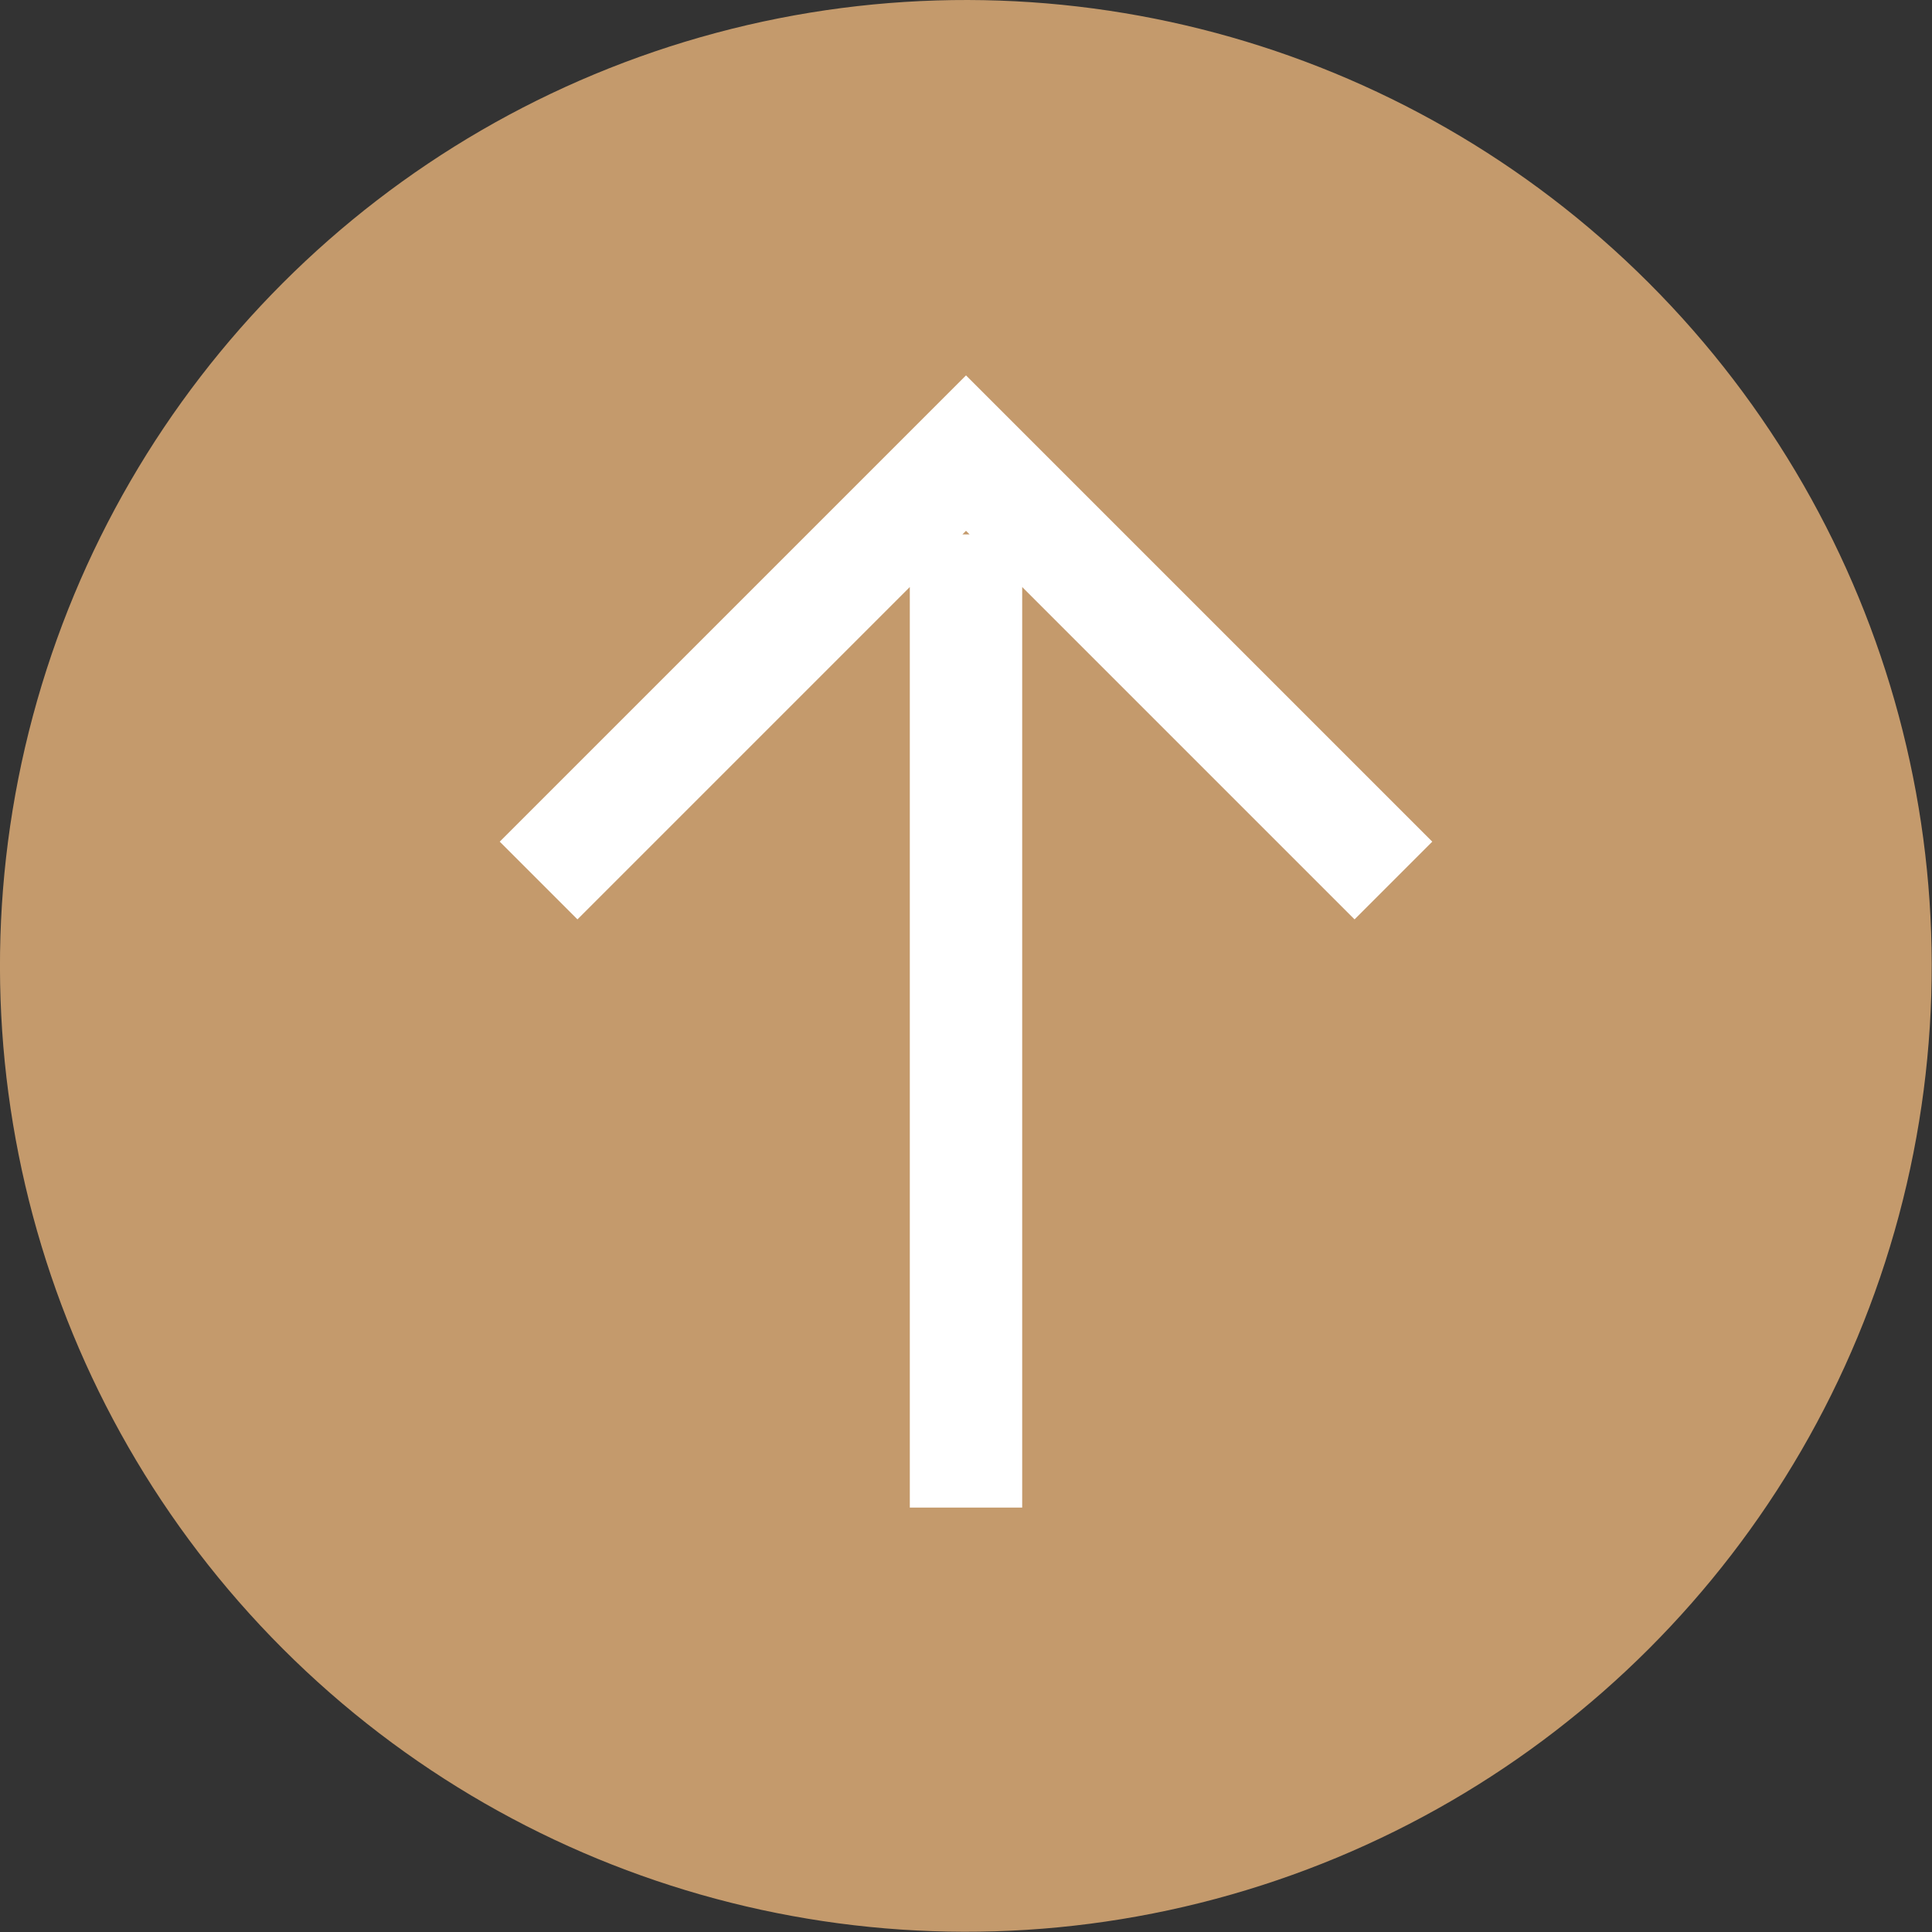
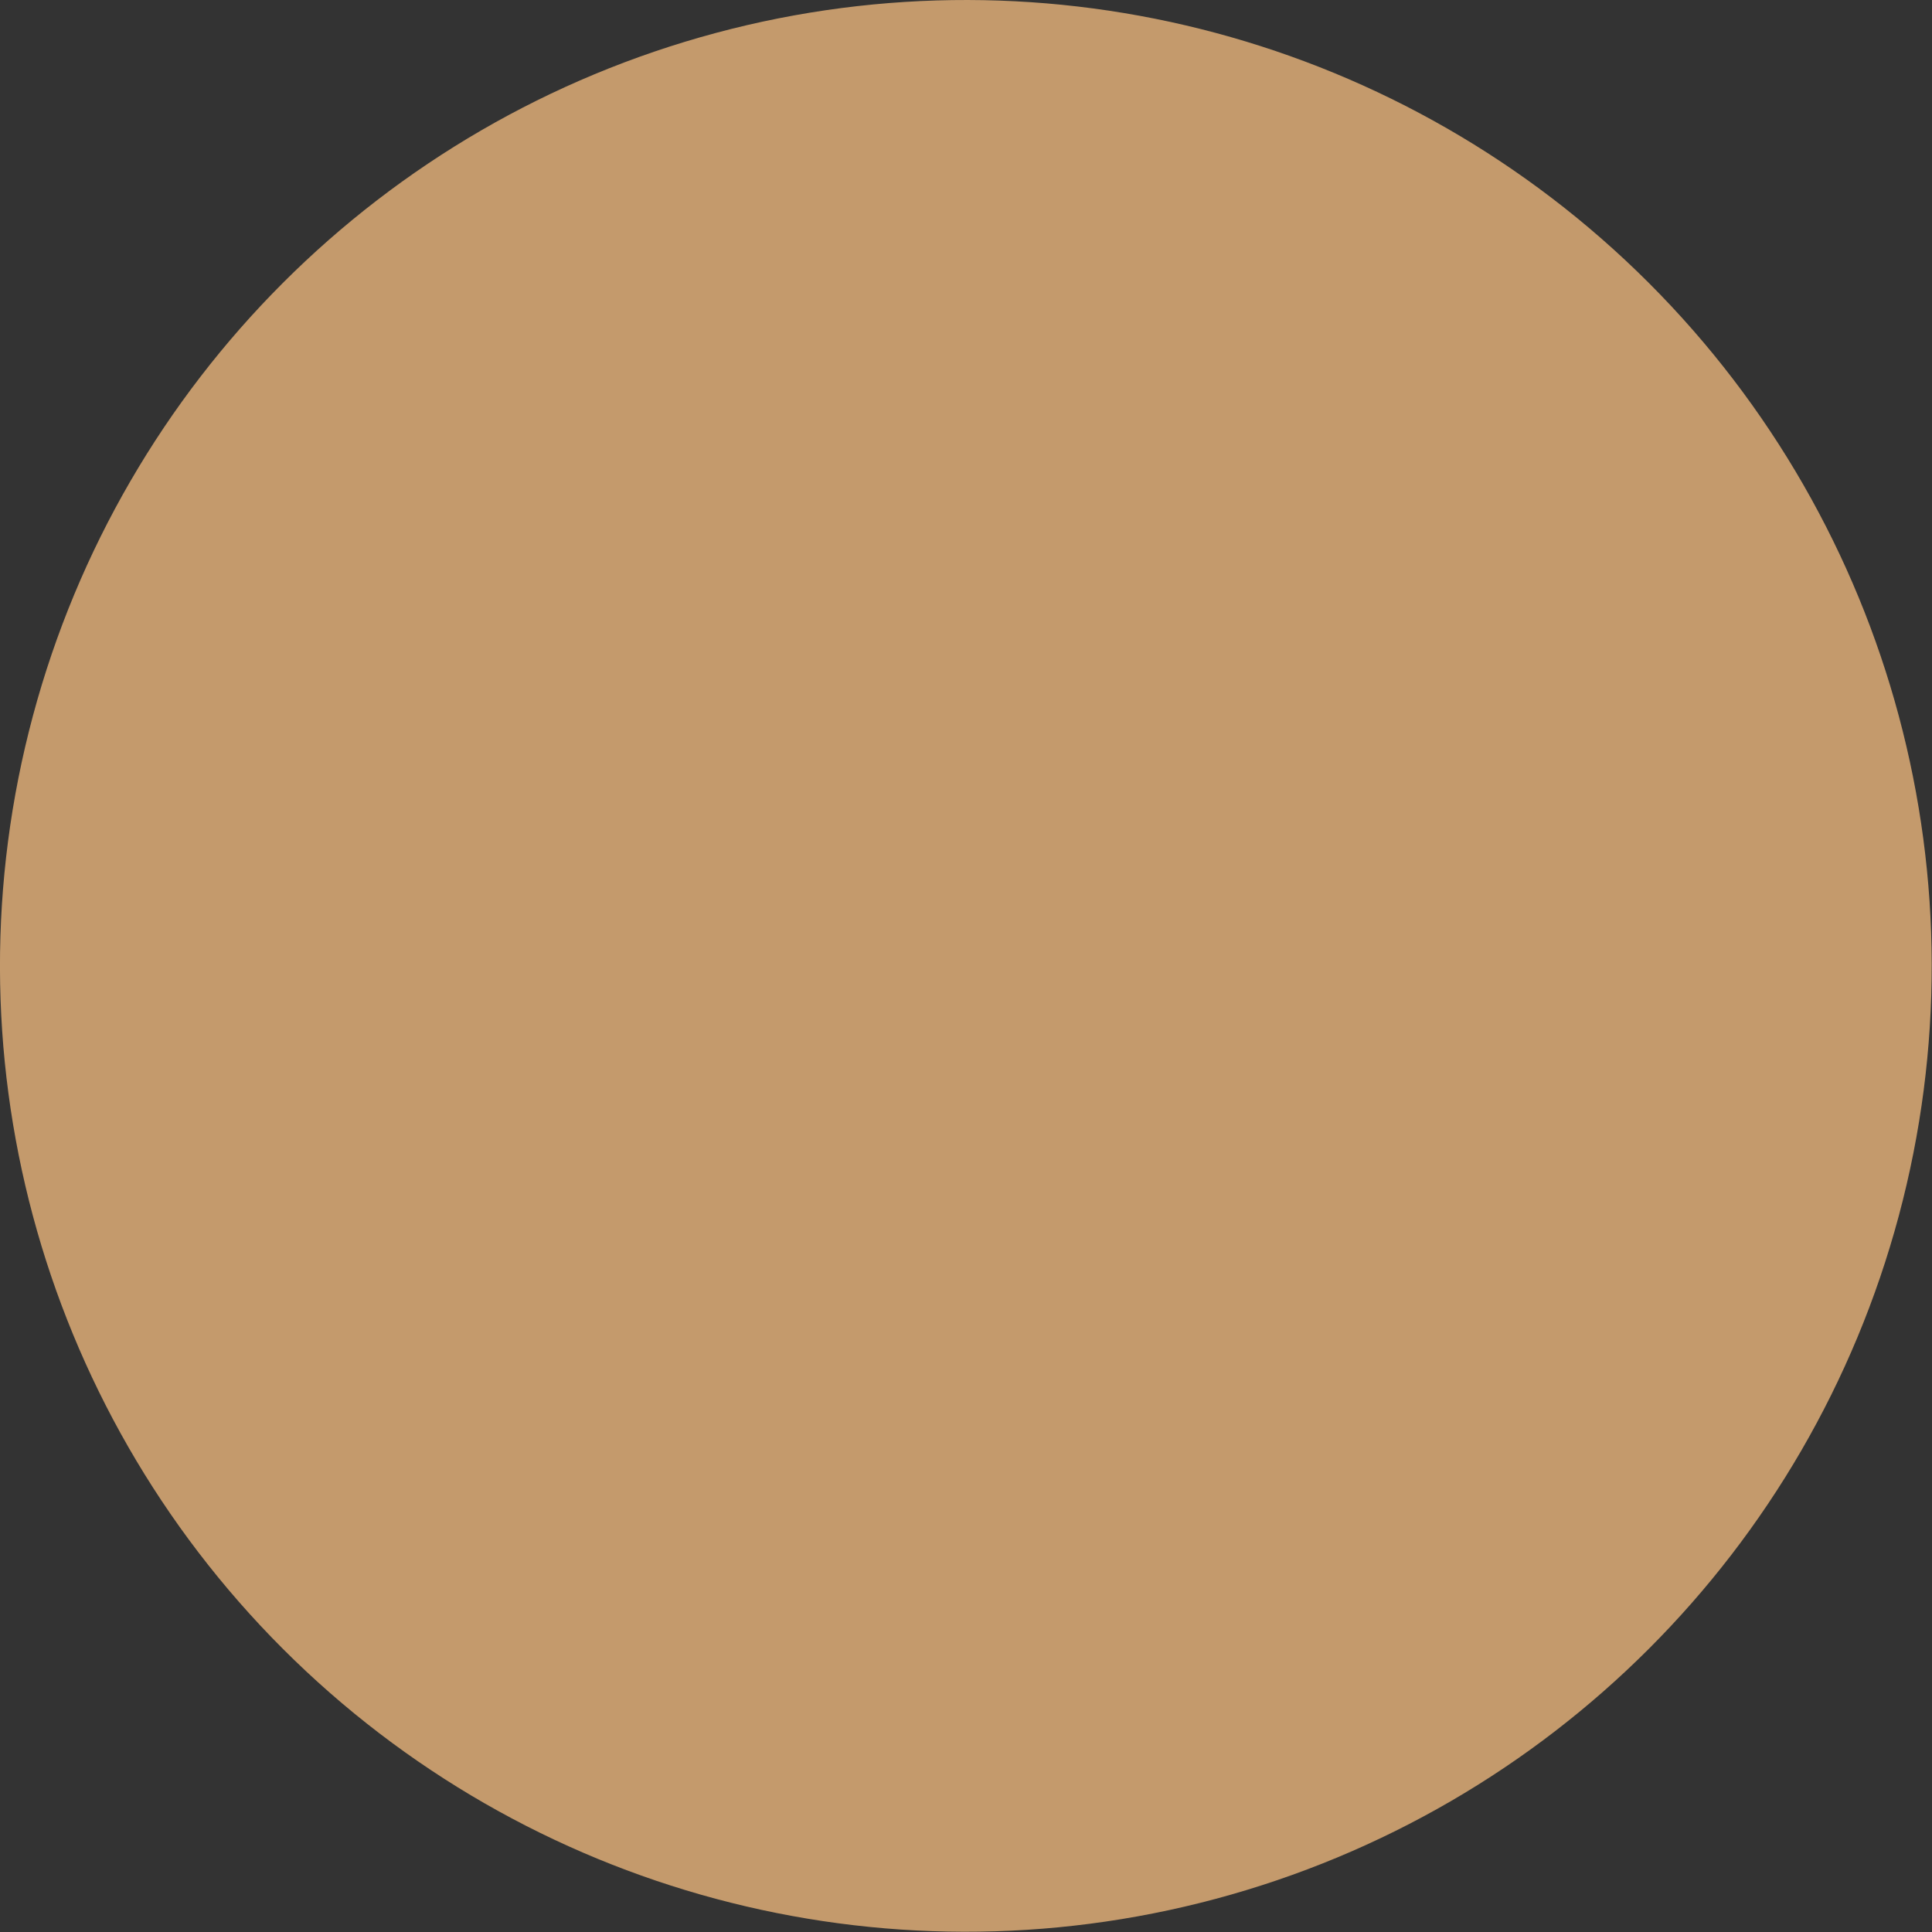
<svg xmlns="http://www.w3.org/2000/svg" version="1.1" id="Layer_1" x="0px" y="0px" viewBox="0 0 161.6 161.6" style="enable-background:new 0 0 161.6 161.6;" xml:space="preserve">
  <rect x="0" y="0" width="161.6" height="161.6" fill="#333333" stroke="none" />
  <style type="text/css">
	.st0{fill:#C49A6C;}
	.st1{fill:#FFFFFF;}
</style>
  <g>
    <ellipse transform="matrix(0.707 -0.707 0.707 0.707 -33.464 80.79)" class="st0" cx="80.8" cy="80.8" rx="80.8" ry="80.8" />
-     <path class="st1" d="M41.8,70.4l6.5,6.5l27.8-27.8v77h9.4v-77l27.8,27.8l6.5-6.5l-39-39L41.8,70.4z M80.5,44.7l0.3-0.3l0.3,0.3   H80.5z" />
  </g>
</svg>